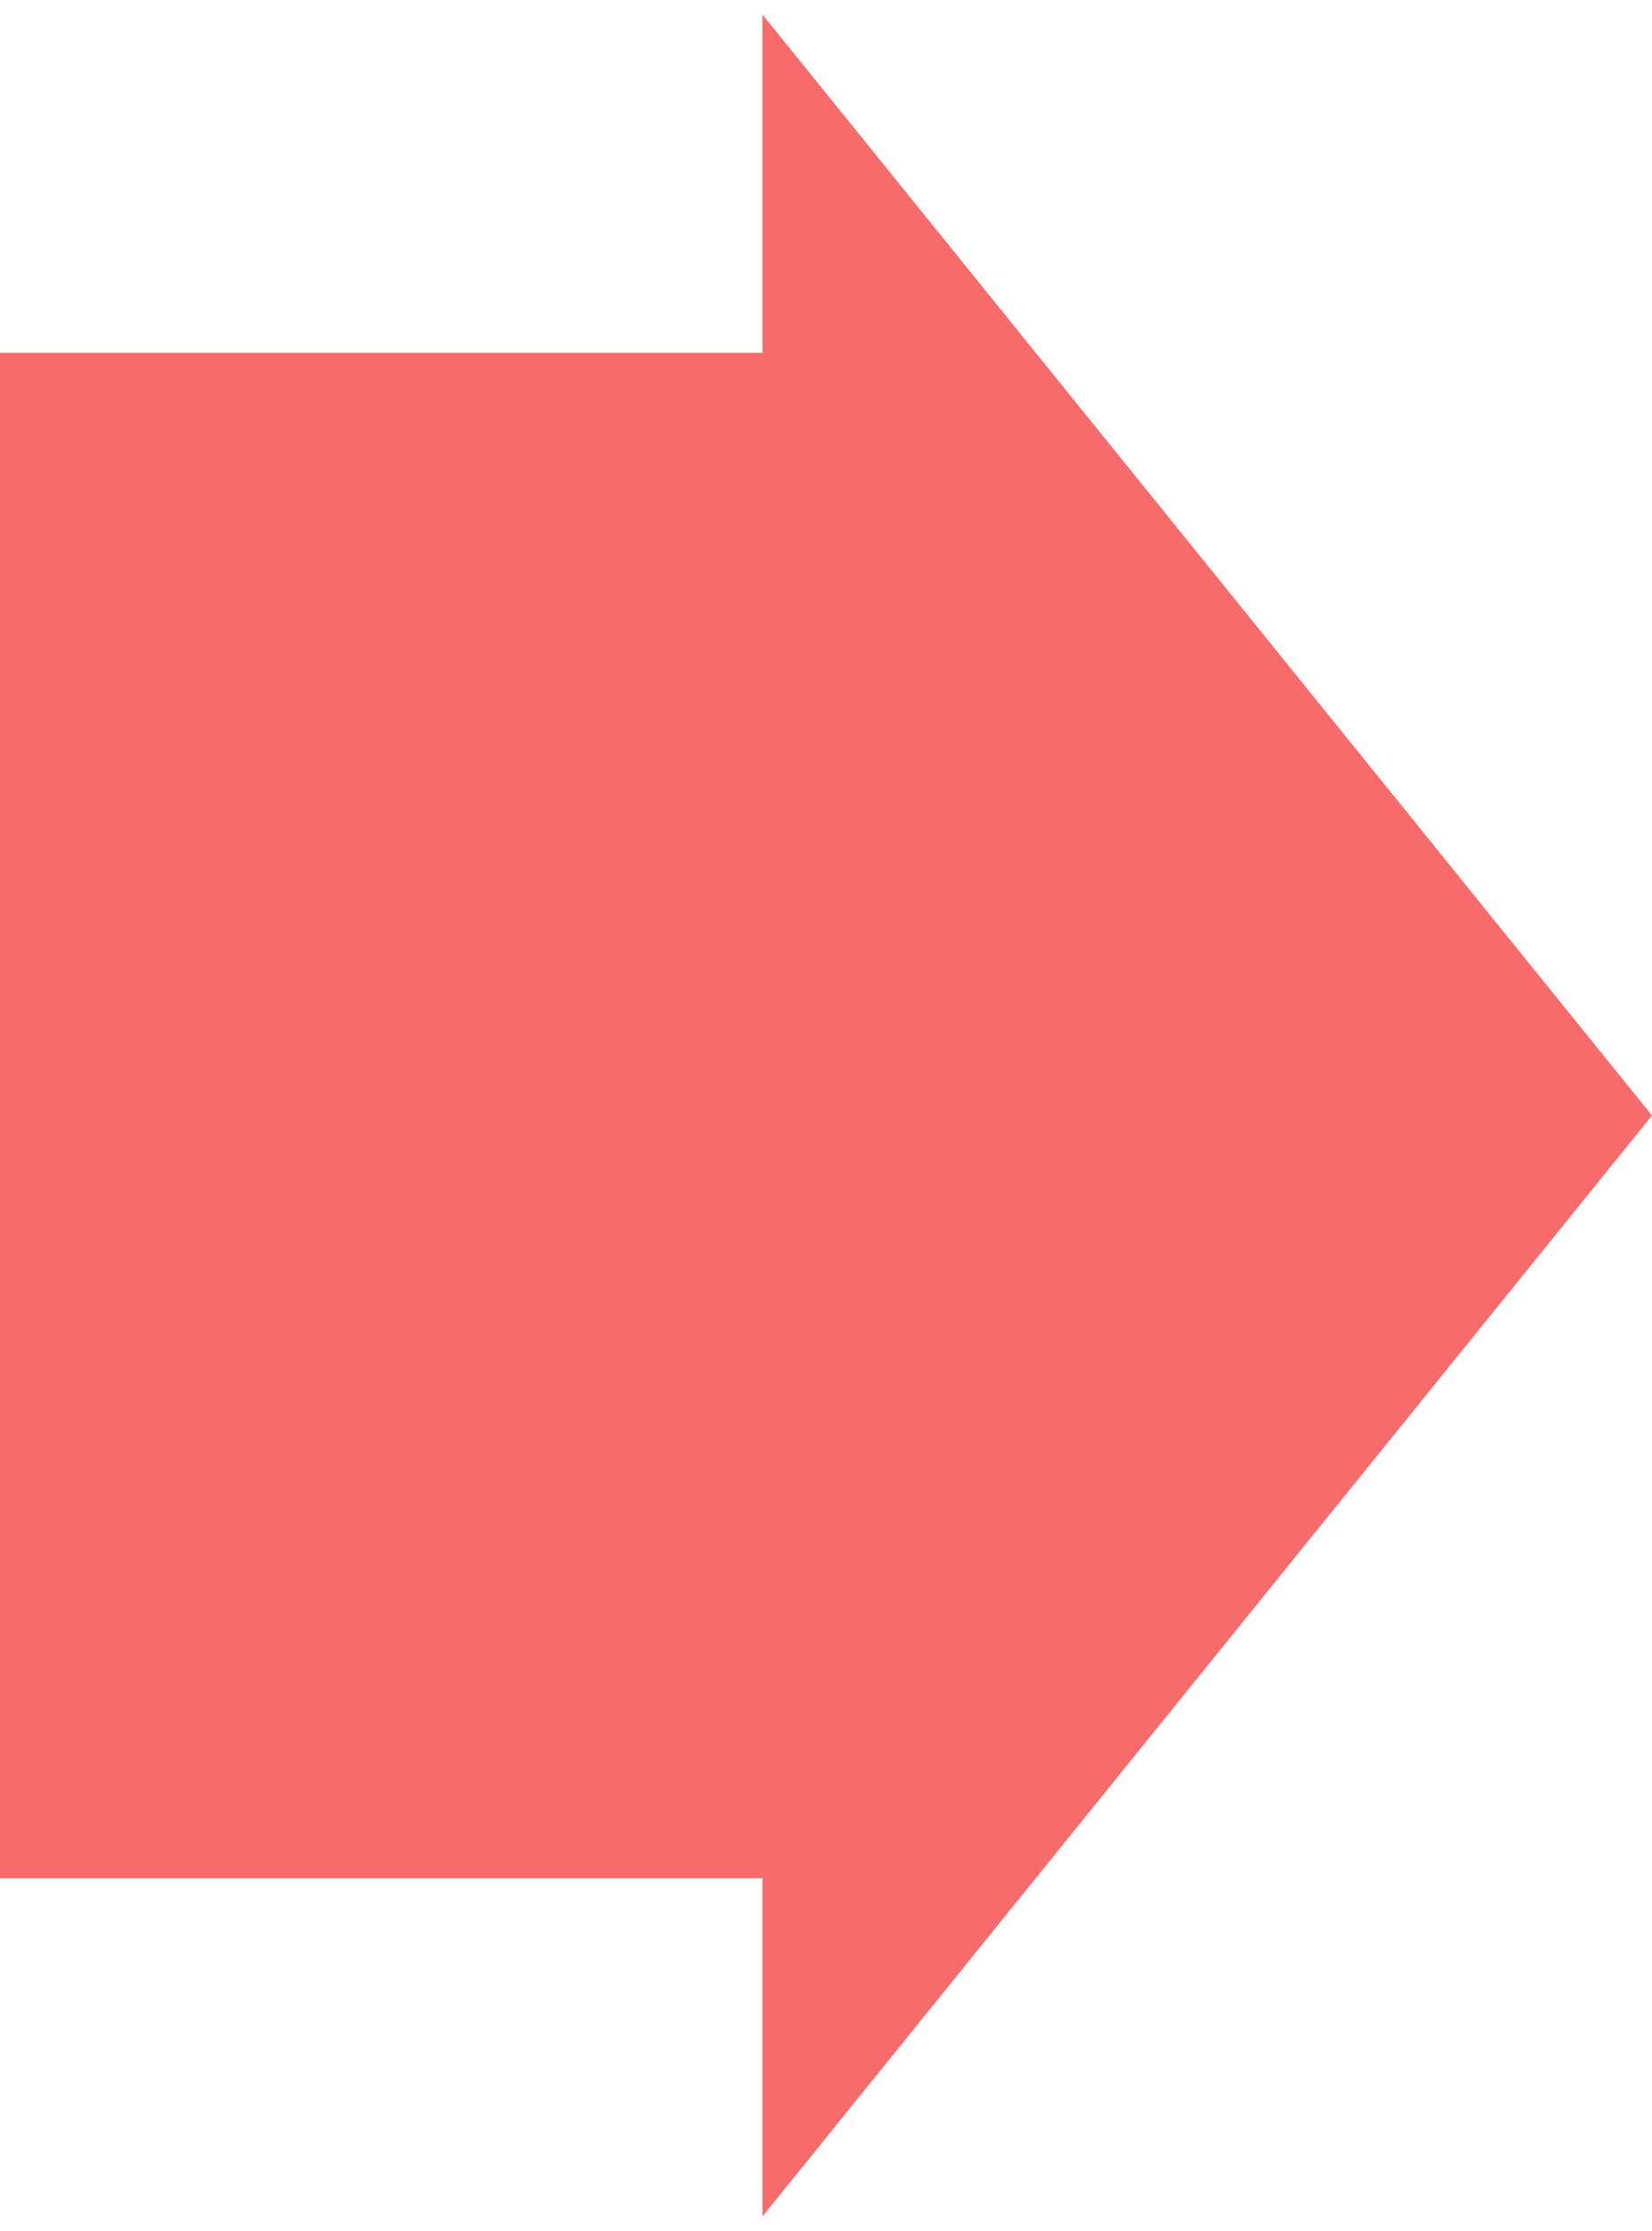
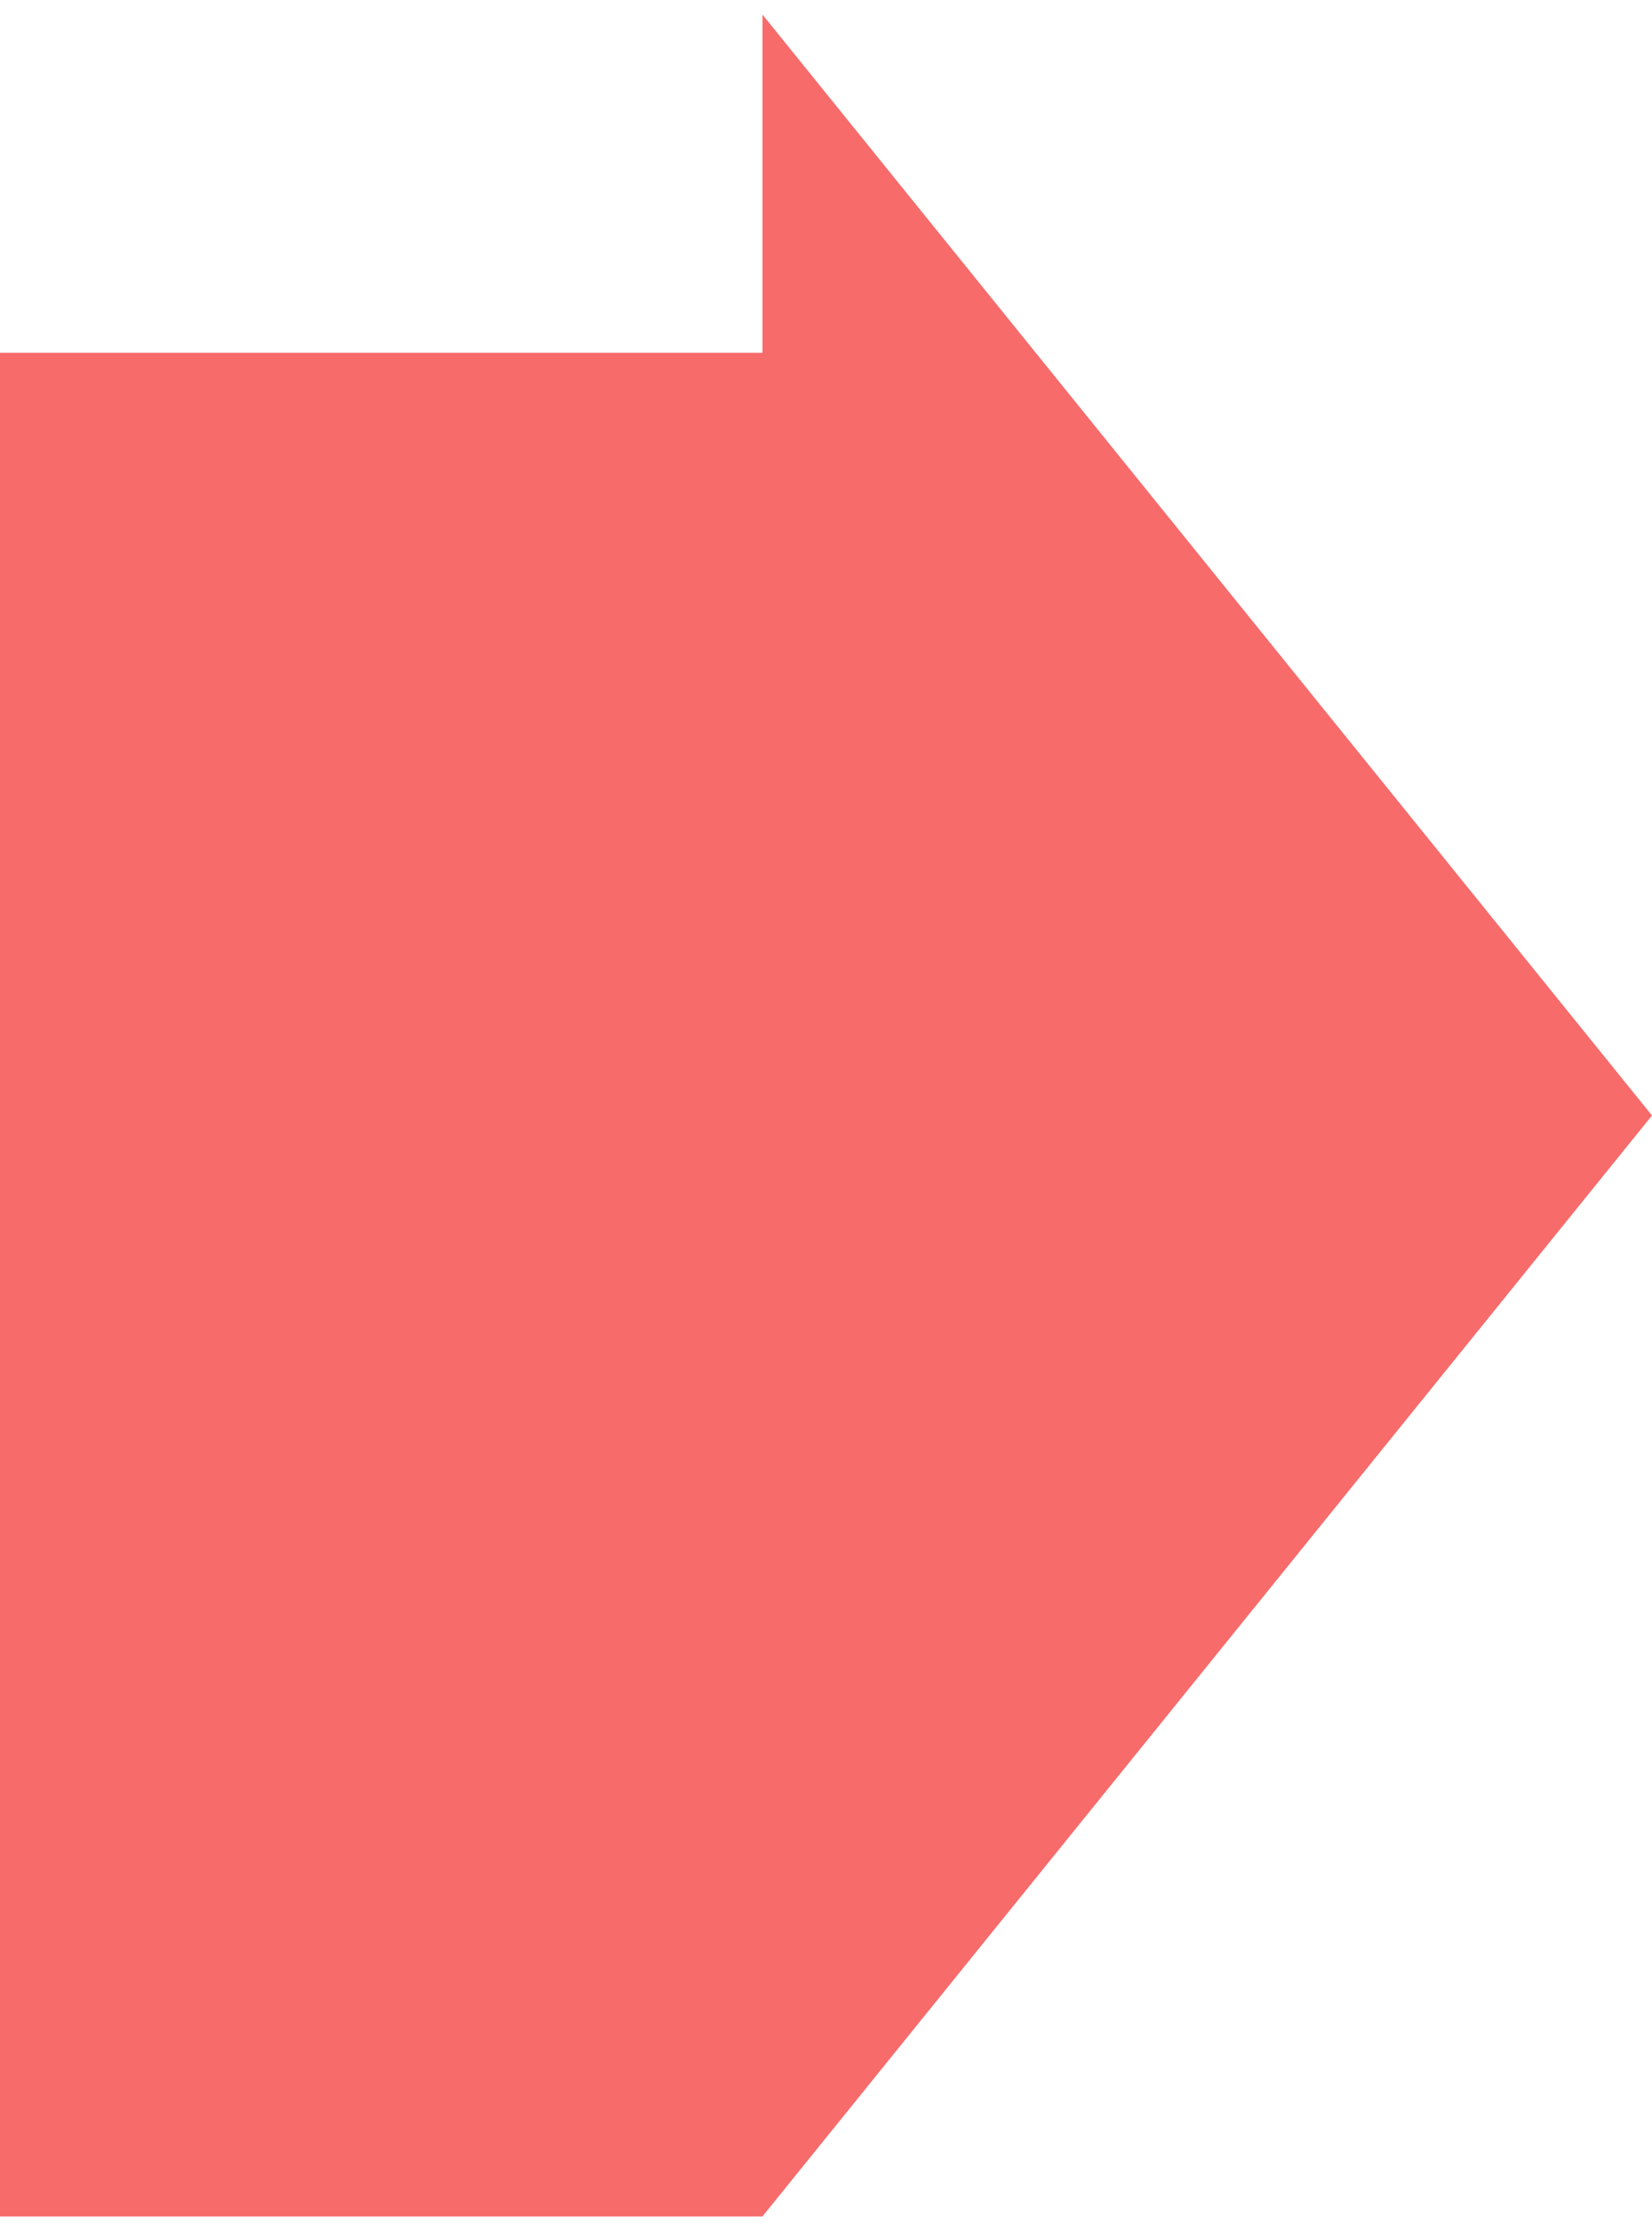
<svg xmlns="http://www.w3.org/2000/svg" width="40" height="54" fill="none">
-   <path fill-rule="evenodd" clip-rule="evenodd" d="M18.462.353L40 27 18.462 53.647v-8.185H0V8.539h18.462V.353z" fill="#F76B6B" />
+   <path fill-rule="evenodd" clip-rule="evenodd" d="M18.462.353L40 27 18.462 53.647H0V8.539h18.462V.353z" fill="#F76B6B" />
</svg>